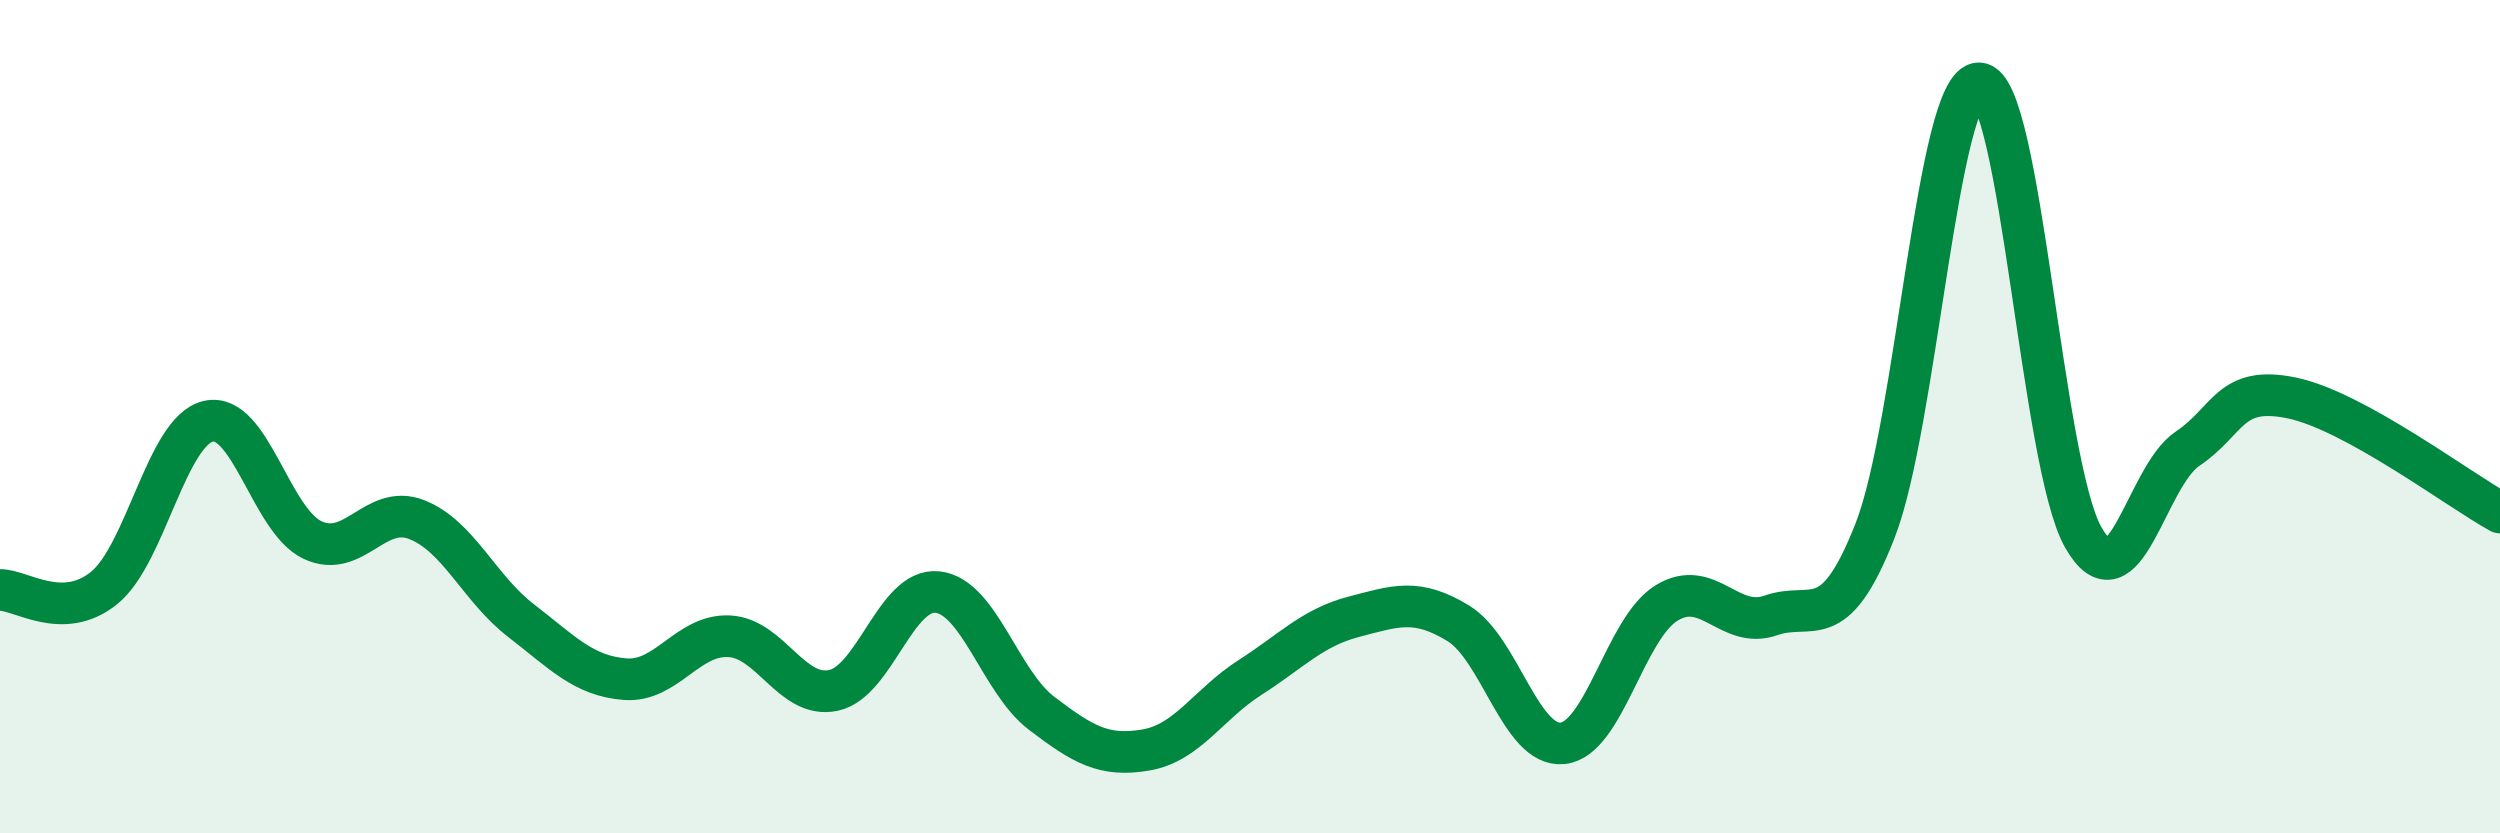
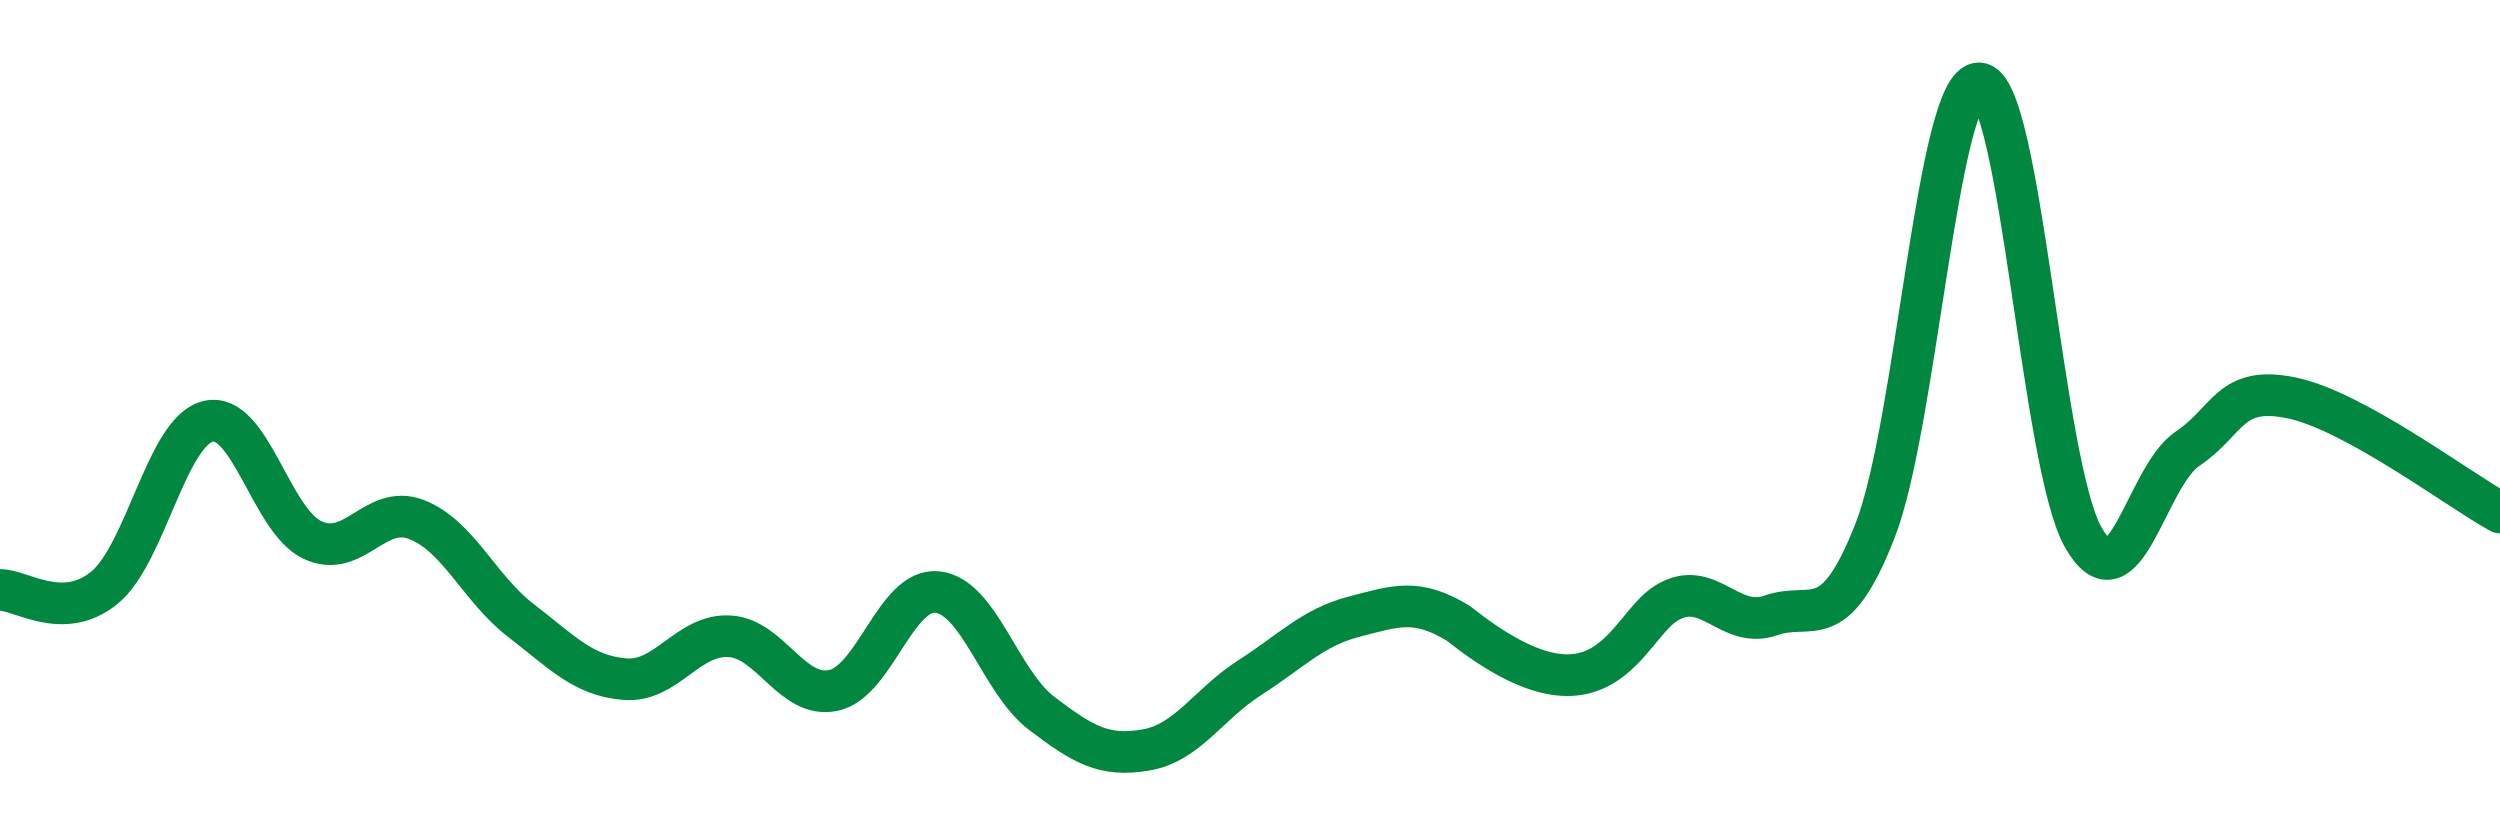
<svg xmlns="http://www.w3.org/2000/svg" width="60" height="20" viewBox="0 0 60 20">
-   <path d="M 0,14.16 C 0.5,14.15 1.5,14.92 2.5,14.11 C 3.5,13.3 4,10.34 5,10.11 C 6,9.88 6.5,12.49 7.5,12.96 C 8.5,13.43 9,12.08 10,12.47 C 11,12.86 11.5,14.12 12.5,14.89 C 13.5,15.66 14,16.22 15,16.3 C 16,16.38 16.5,15.22 17.5,15.27 C 18.5,15.32 19,16.78 20,16.57 C 21,16.36 21.5,14.1 22.5,14.21 C 23.5,14.32 24,16.36 25,17.12 C 26,17.88 26.5,18.17 27.5,18 C 28.5,17.83 29,16.9 30,16.26 C 31,15.62 31.5,15.06 32.5,14.8 C 33.5,14.54 34,14.35 35,14.96 C 36,15.57 36.5,17.94 37.5,17.84 C 38.5,17.74 39,15.08 40,14.47 C 41,13.86 41.5,15.12 42.5,14.77 C 43.5,14.42 44,15.29 45,12.74 C 46,10.19 46.5,1.97 47.5,2 C 48.5,2.03 49,11.15 50,12.9 C 51,14.65 51.5,11.44 52.5,10.77 C 53.5,10.1 53.5,9.24 55,9.55 C 56.5,9.86 59,11.75 60,12.3L60 20L0 20Z" fill="#008740" opacity="0.1" stroke-linecap="round" stroke-linejoin="round" />
-   <path d="M 0,14.16 C 0.5,14.15 1.5,14.92 2.5,14.11 C 3.5,13.3 4,10.34 5,10.11 C 6,9.88 6.5,12.49 7.5,12.96 C 8.5,13.43 9,12.08 10,12.47 C 11,12.86 11.5,14.12 12.5,14.89 C 13.5,15.66 14,16.22 15,16.3 C 16,16.38 16.5,15.22 17.5,15.27 C 18.5,15.32 19,16.78 20,16.57 C 21,16.36 21.5,14.1 22.5,14.21 C 23.5,14.32 24,16.36 25,17.12 C 26,17.88 26.5,18.17 27.5,18 C 28.5,17.83 29,16.9 30,16.26 C 31,15.62 31.5,15.06 32.5,14.8 C 33.5,14.54 34,14.35 35,14.96 C 36,15.57 36.5,17.94 37.5,17.84 C 38.5,17.74 39,15.08 40,14.47 C 41,13.86 41.5,15.12 42.5,14.77 C 43.5,14.42 44,15.29 45,12.74 C 46,10.19 46.5,1.97 47.5,2 C 48.5,2.03 49,11.15 50,12.9 C 51,14.65 51.5,11.44 52.5,10.77 C 53.5,10.1 53.5,9.24 55,9.55 C 56.5,9.86 59,11.75 60,12.3" stroke="#008740" stroke-width="1" fill="none" stroke-linecap="round" stroke-linejoin="round" />
+   <path d="M 0,14.16 C 0.5,14.15 1.5,14.92 2.5,14.11 C 3.5,13.3 4,10.34 5,10.11 C 6,9.88 6.5,12.49 7.5,12.96 C 8.5,13.43 9,12.08 10,12.47 C 11,12.86 11.5,14.12 12.5,14.89 C 13.5,15.66 14,16.22 15,16.3 C 16,16.38 16.5,15.22 17.5,15.27 C 18.5,15.32 19,16.78 20,16.57 C 21,16.36 21.5,14.1 22.5,14.21 C 23.5,14.32 24,16.36 25,17.12 C 26,17.88 26.5,18.17 27.5,18 C 28.5,17.83 29,16.9 30,16.26 C 31,15.62 31.5,15.06 32.5,14.8 C 33.5,14.54 34,14.35 35,14.96 C 38.5,17.74 39,15.08 40,14.47 C 41,13.86 41.5,15.12 42.5,14.77 C 43.5,14.42 44,15.29 45,12.74 C 46,10.19 46.5,1.97 47.5,2 C 48.5,2.03 49,11.15 50,12.9 C 51,14.65 51.5,11.44 52.5,10.77 C 53.5,10.1 53.5,9.24 55,9.55 C 56.5,9.86 59,11.75 60,12.3" stroke="#008740" stroke-width="1" fill="none" stroke-linecap="round" stroke-linejoin="round" />
</svg>